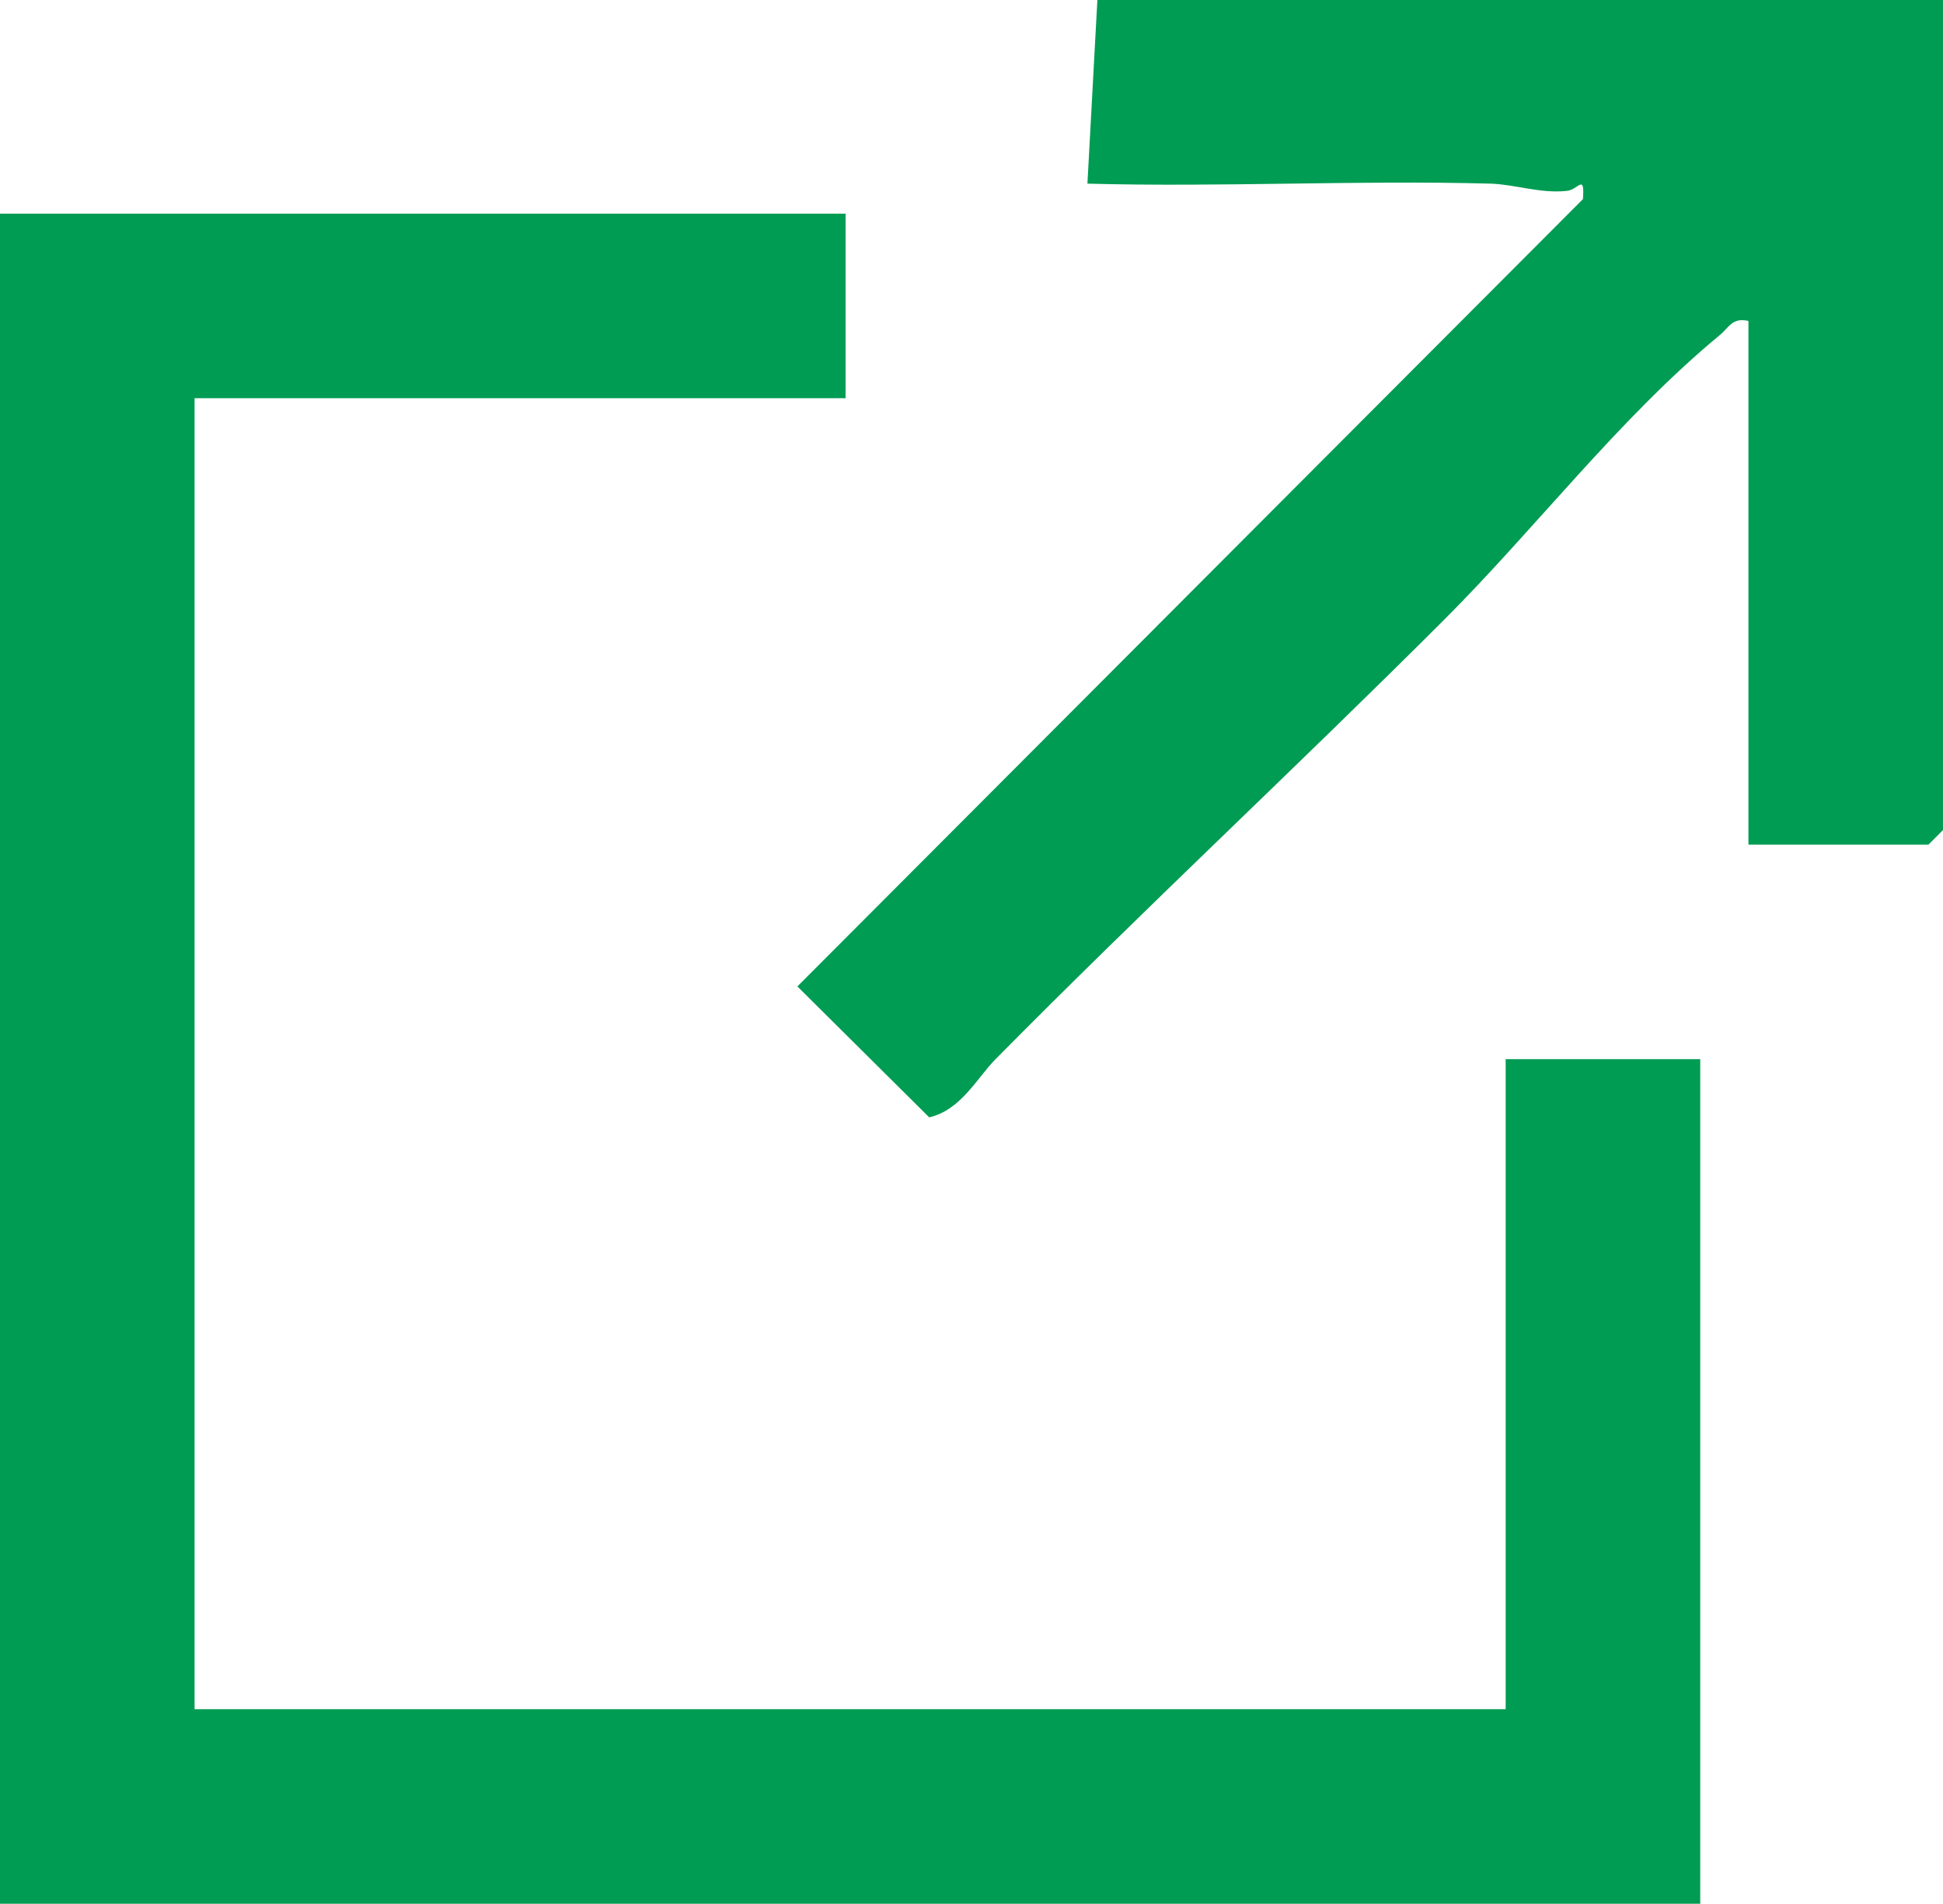
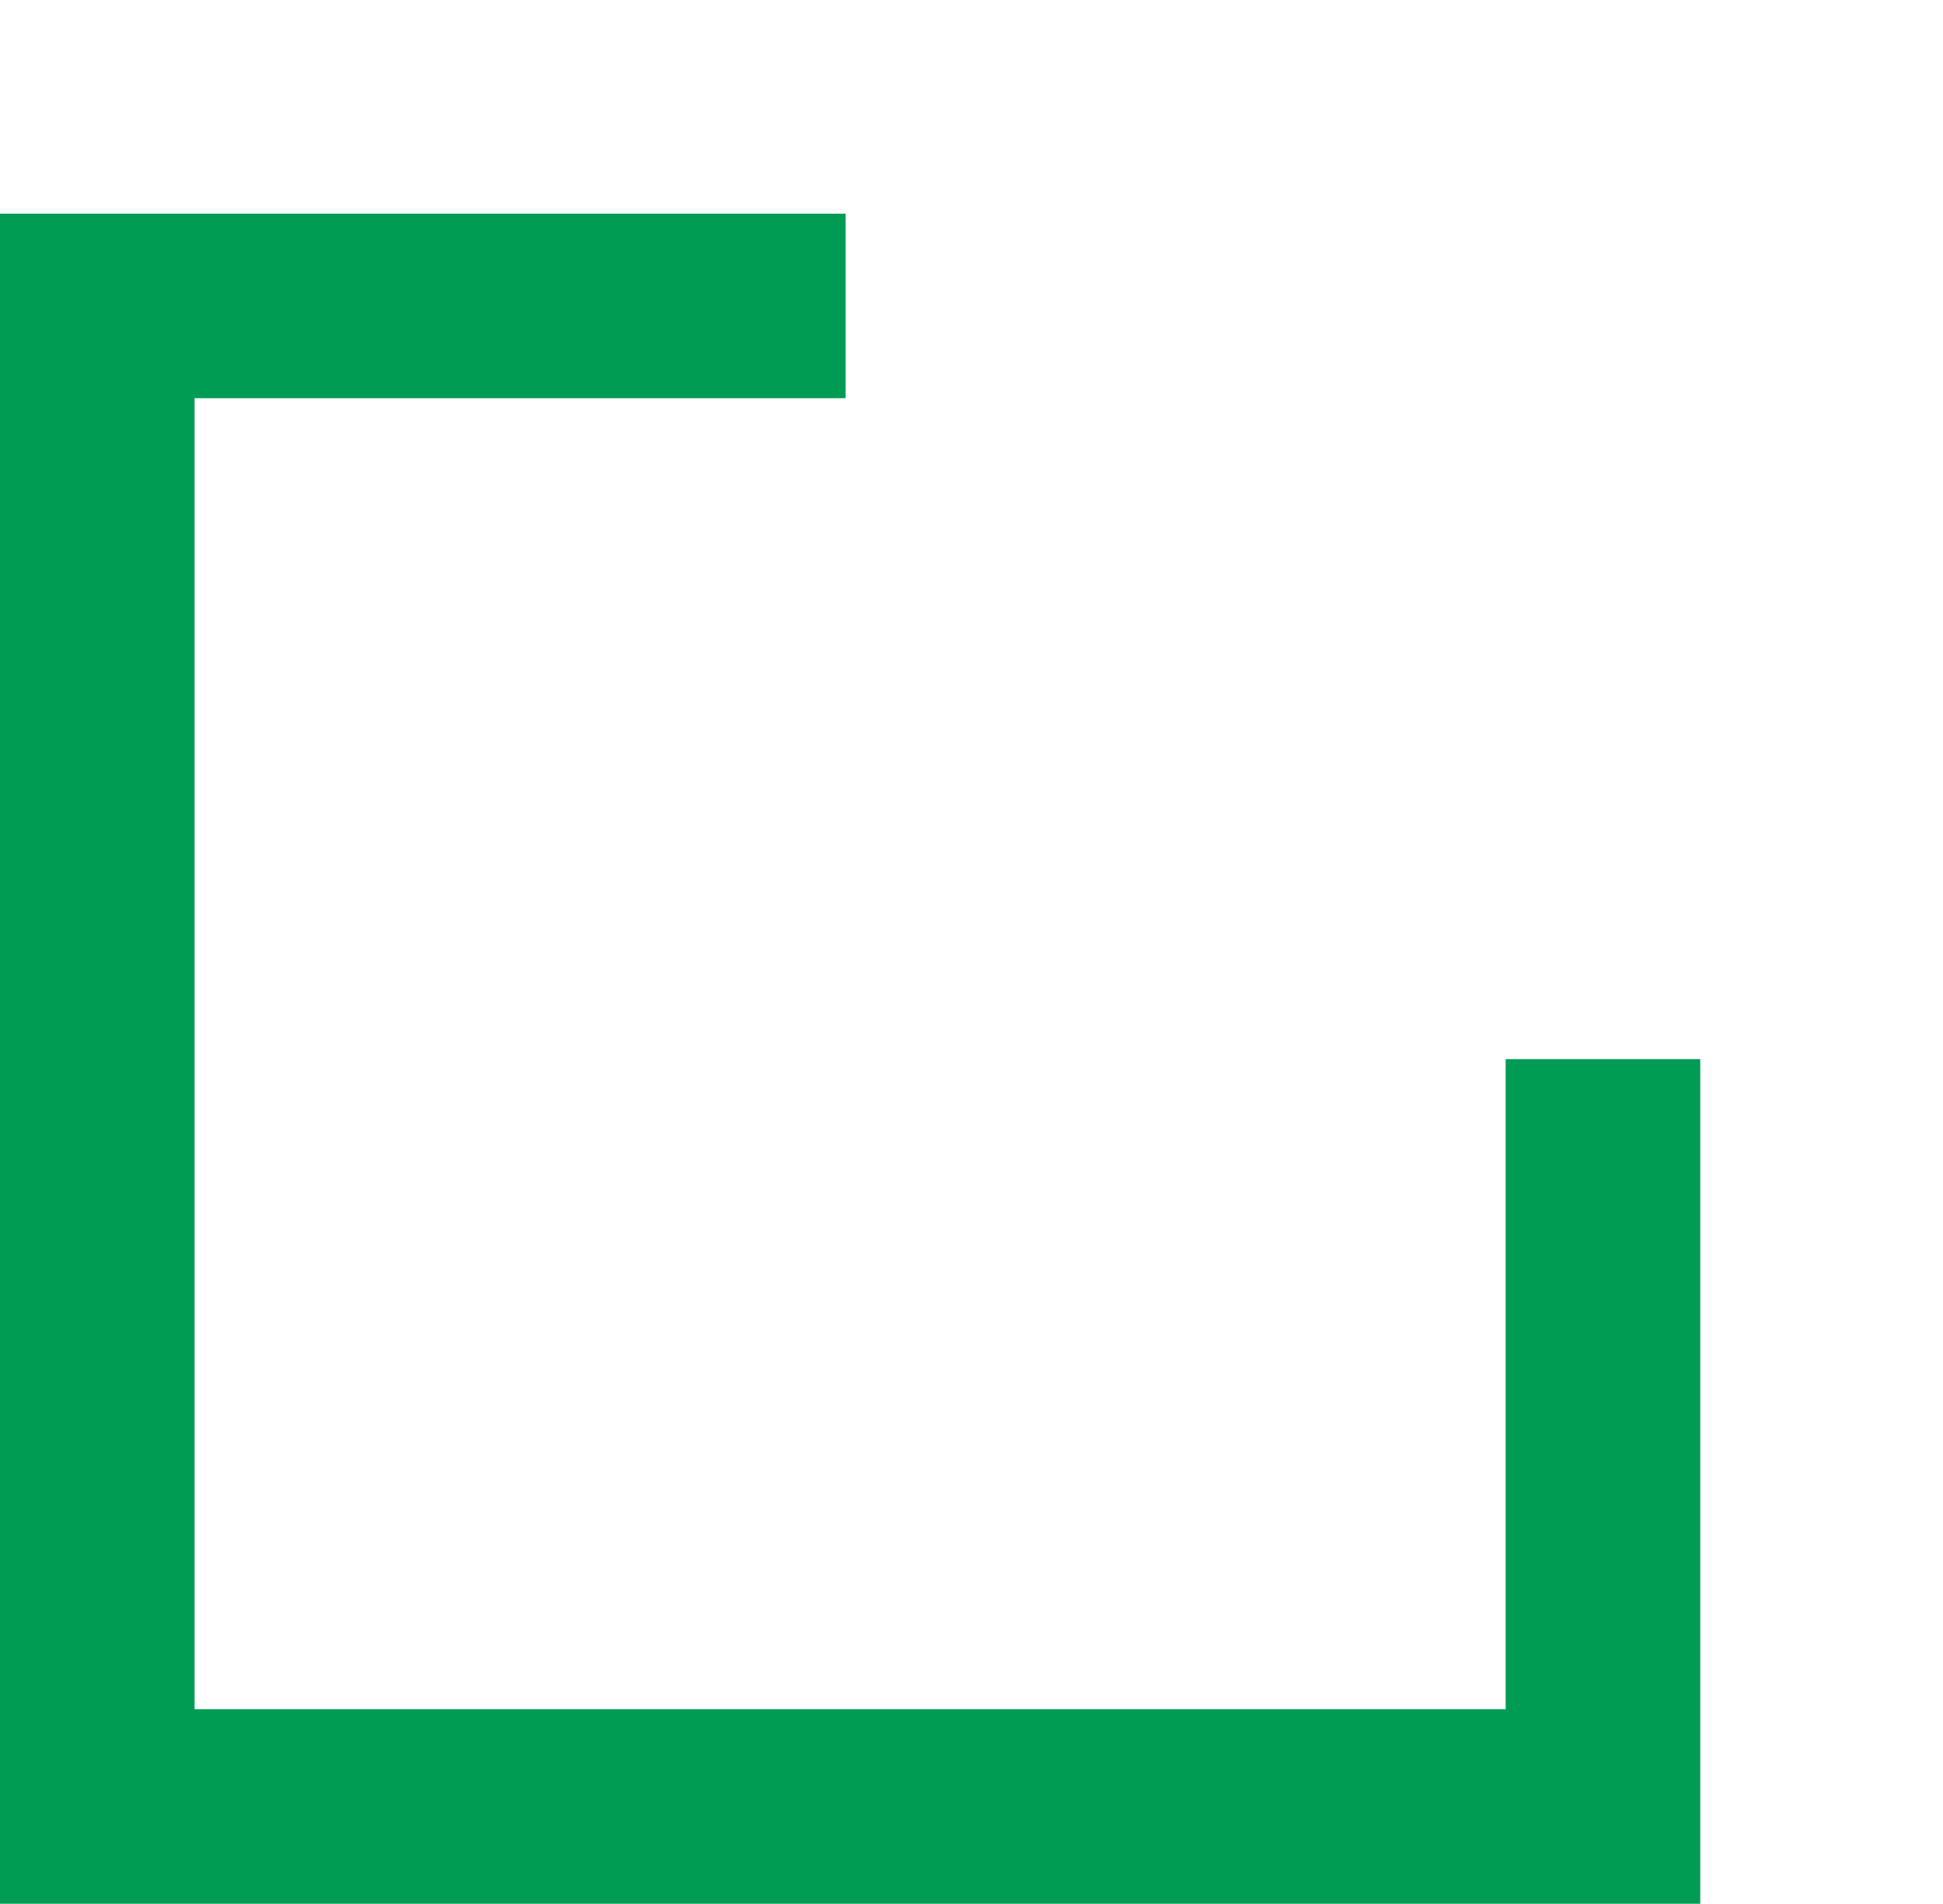
<svg xmlns="http://www.w3.org/2000/svg" id="_レイヤー_2" viewBox="0 0 21.37 20.94">
  <g id="_レイヤー_1-2">
    <g id="BEfy8J">
      <polygon points="9.3 2.35 9.3 4.38 2.14 4.38 2.14 18.8 16.56 18.8 16.56 11.65 18.7 11.65 18.7 20.94 0 20.94 0 2.35 9.3 2.35" fill="#009c53" />
-       <path d="M21.37,0v9.13l-.16.16h-1.98V3.53c-.18-.04-.21.07-.32.16-1.1.91-2.02,2.12-3.02,3.12-1.63,1.63-3.31,3.19-4.94,4.84-.2.2-.38.56-.73.64l-1.45-1.44L17.41,2.19c.02-.29-.05-.1-.18-.09-.29.03-.56-.07-.83-.08-1.48-.04-2.96.04-4.44,0l.11-2.03h9.3Z" fill="#009c53" />
    </g>
  </g>
</svg>